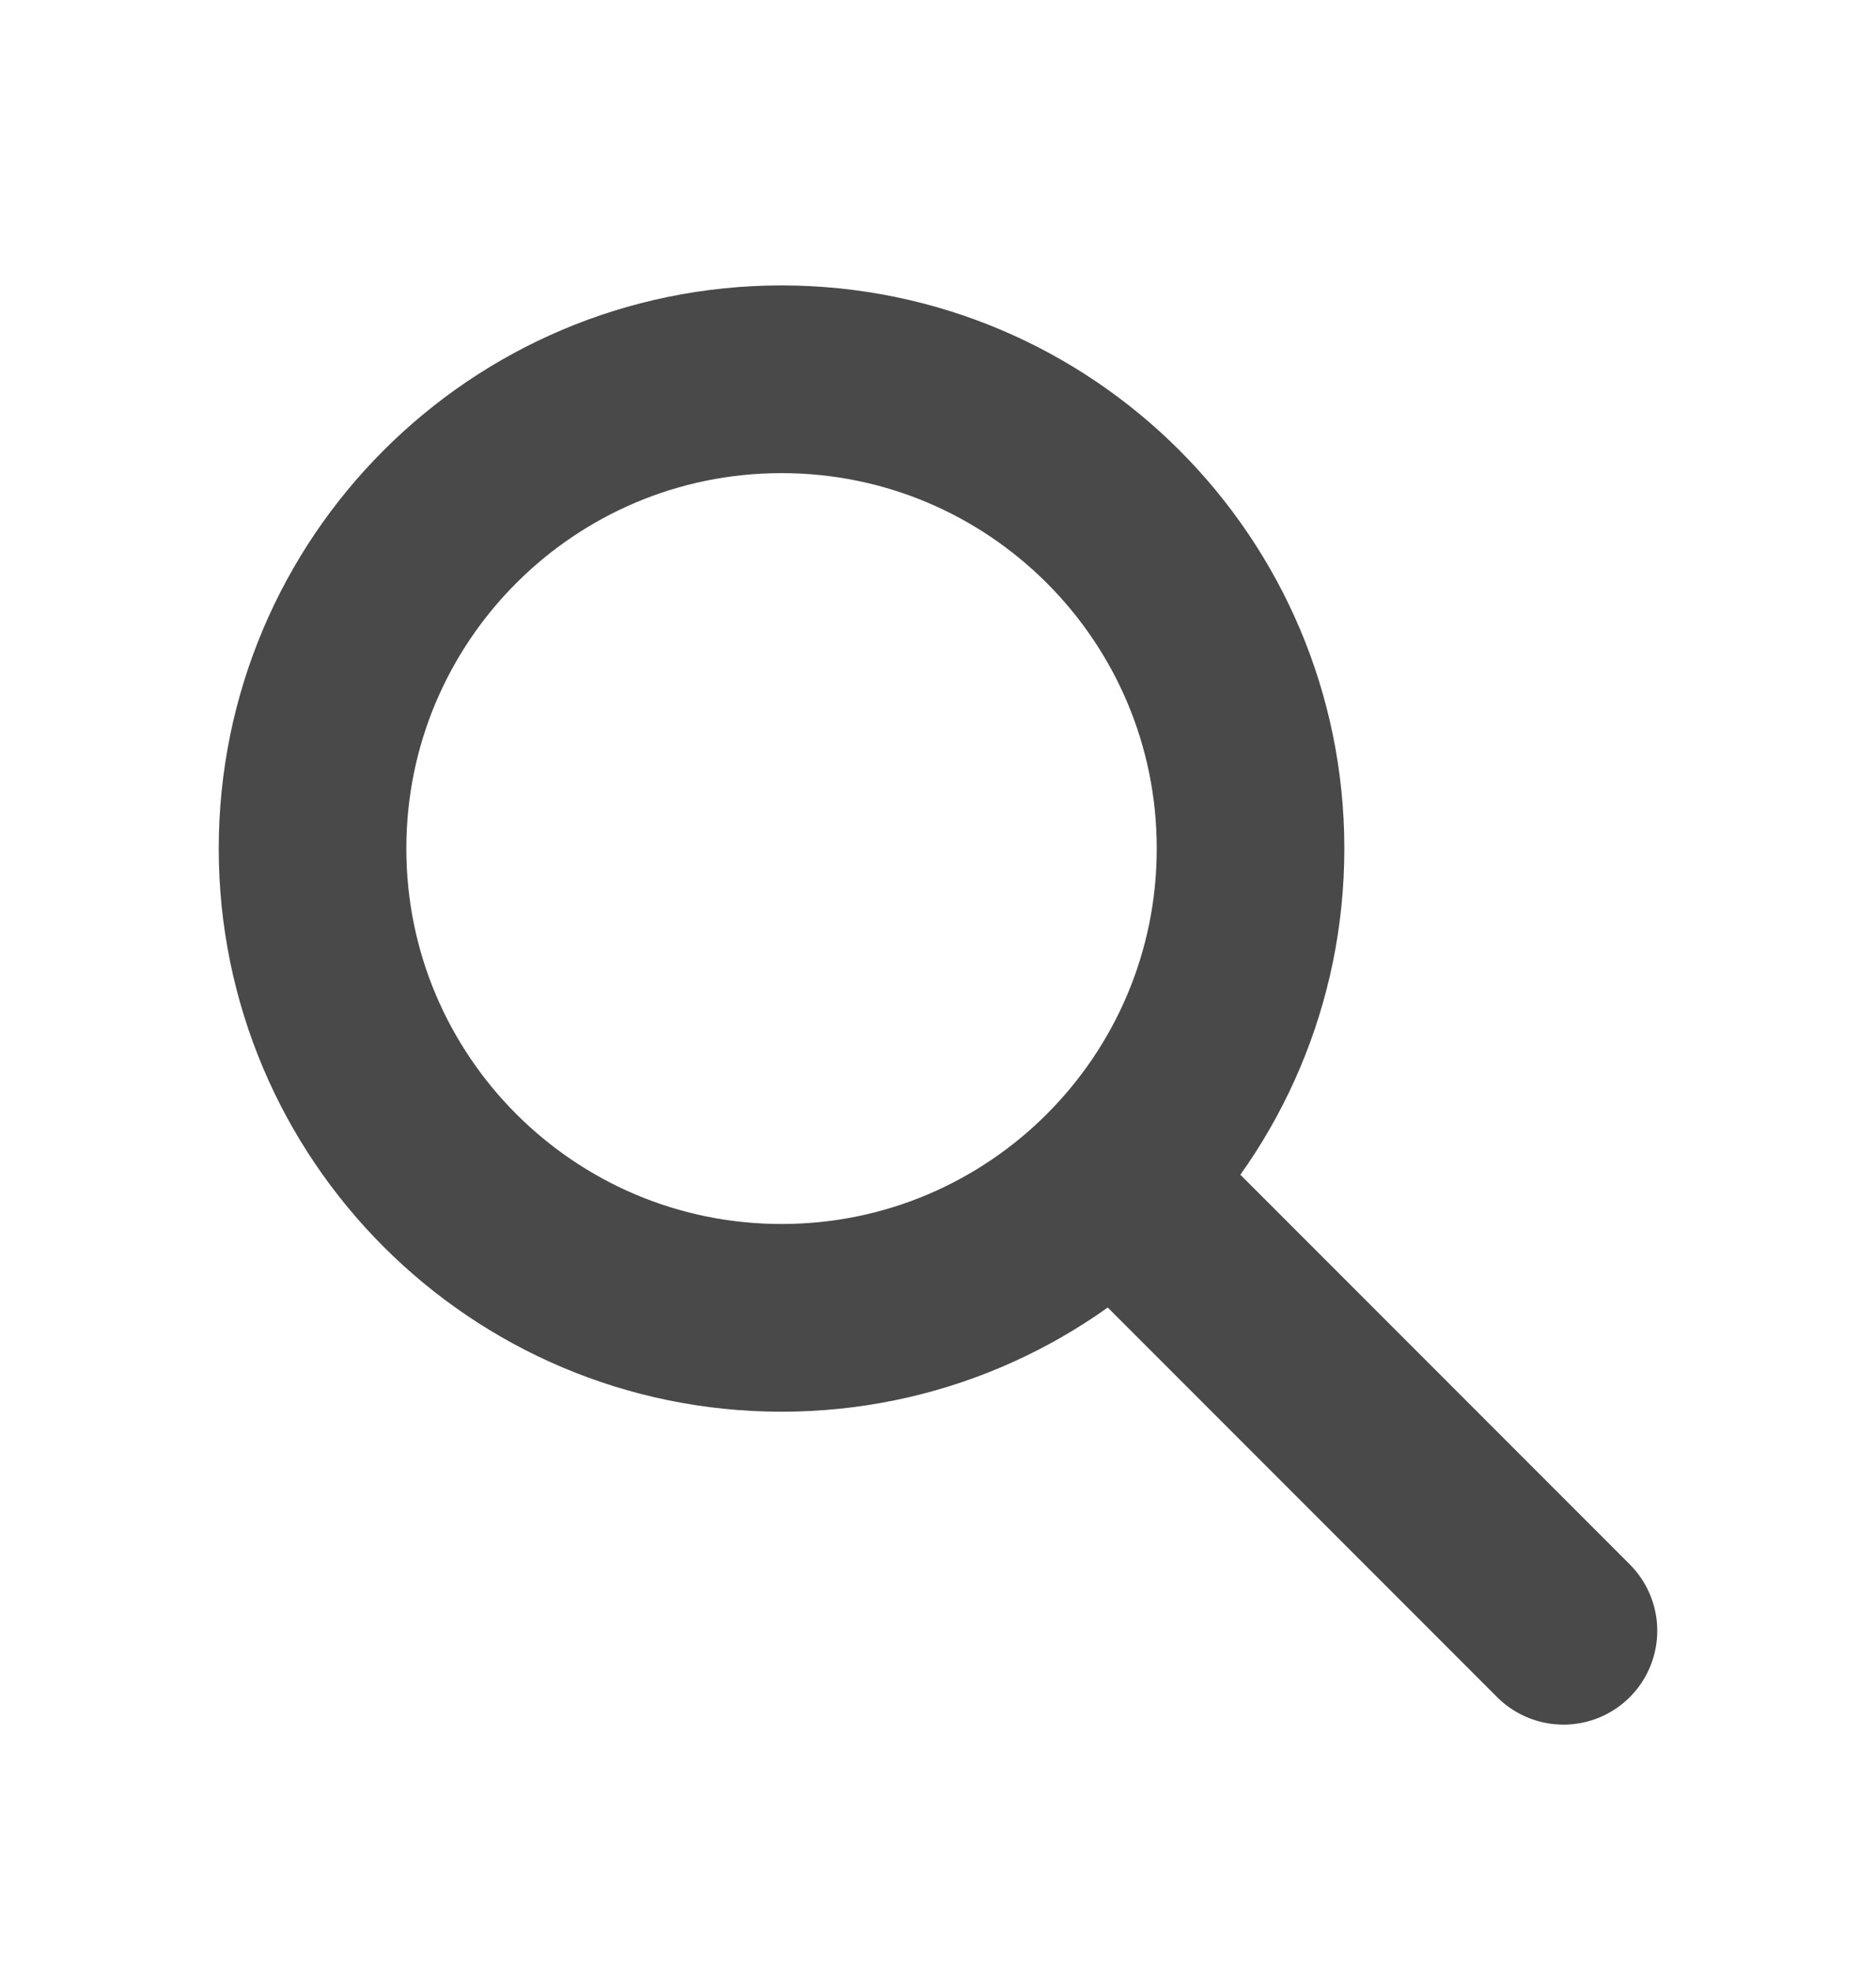
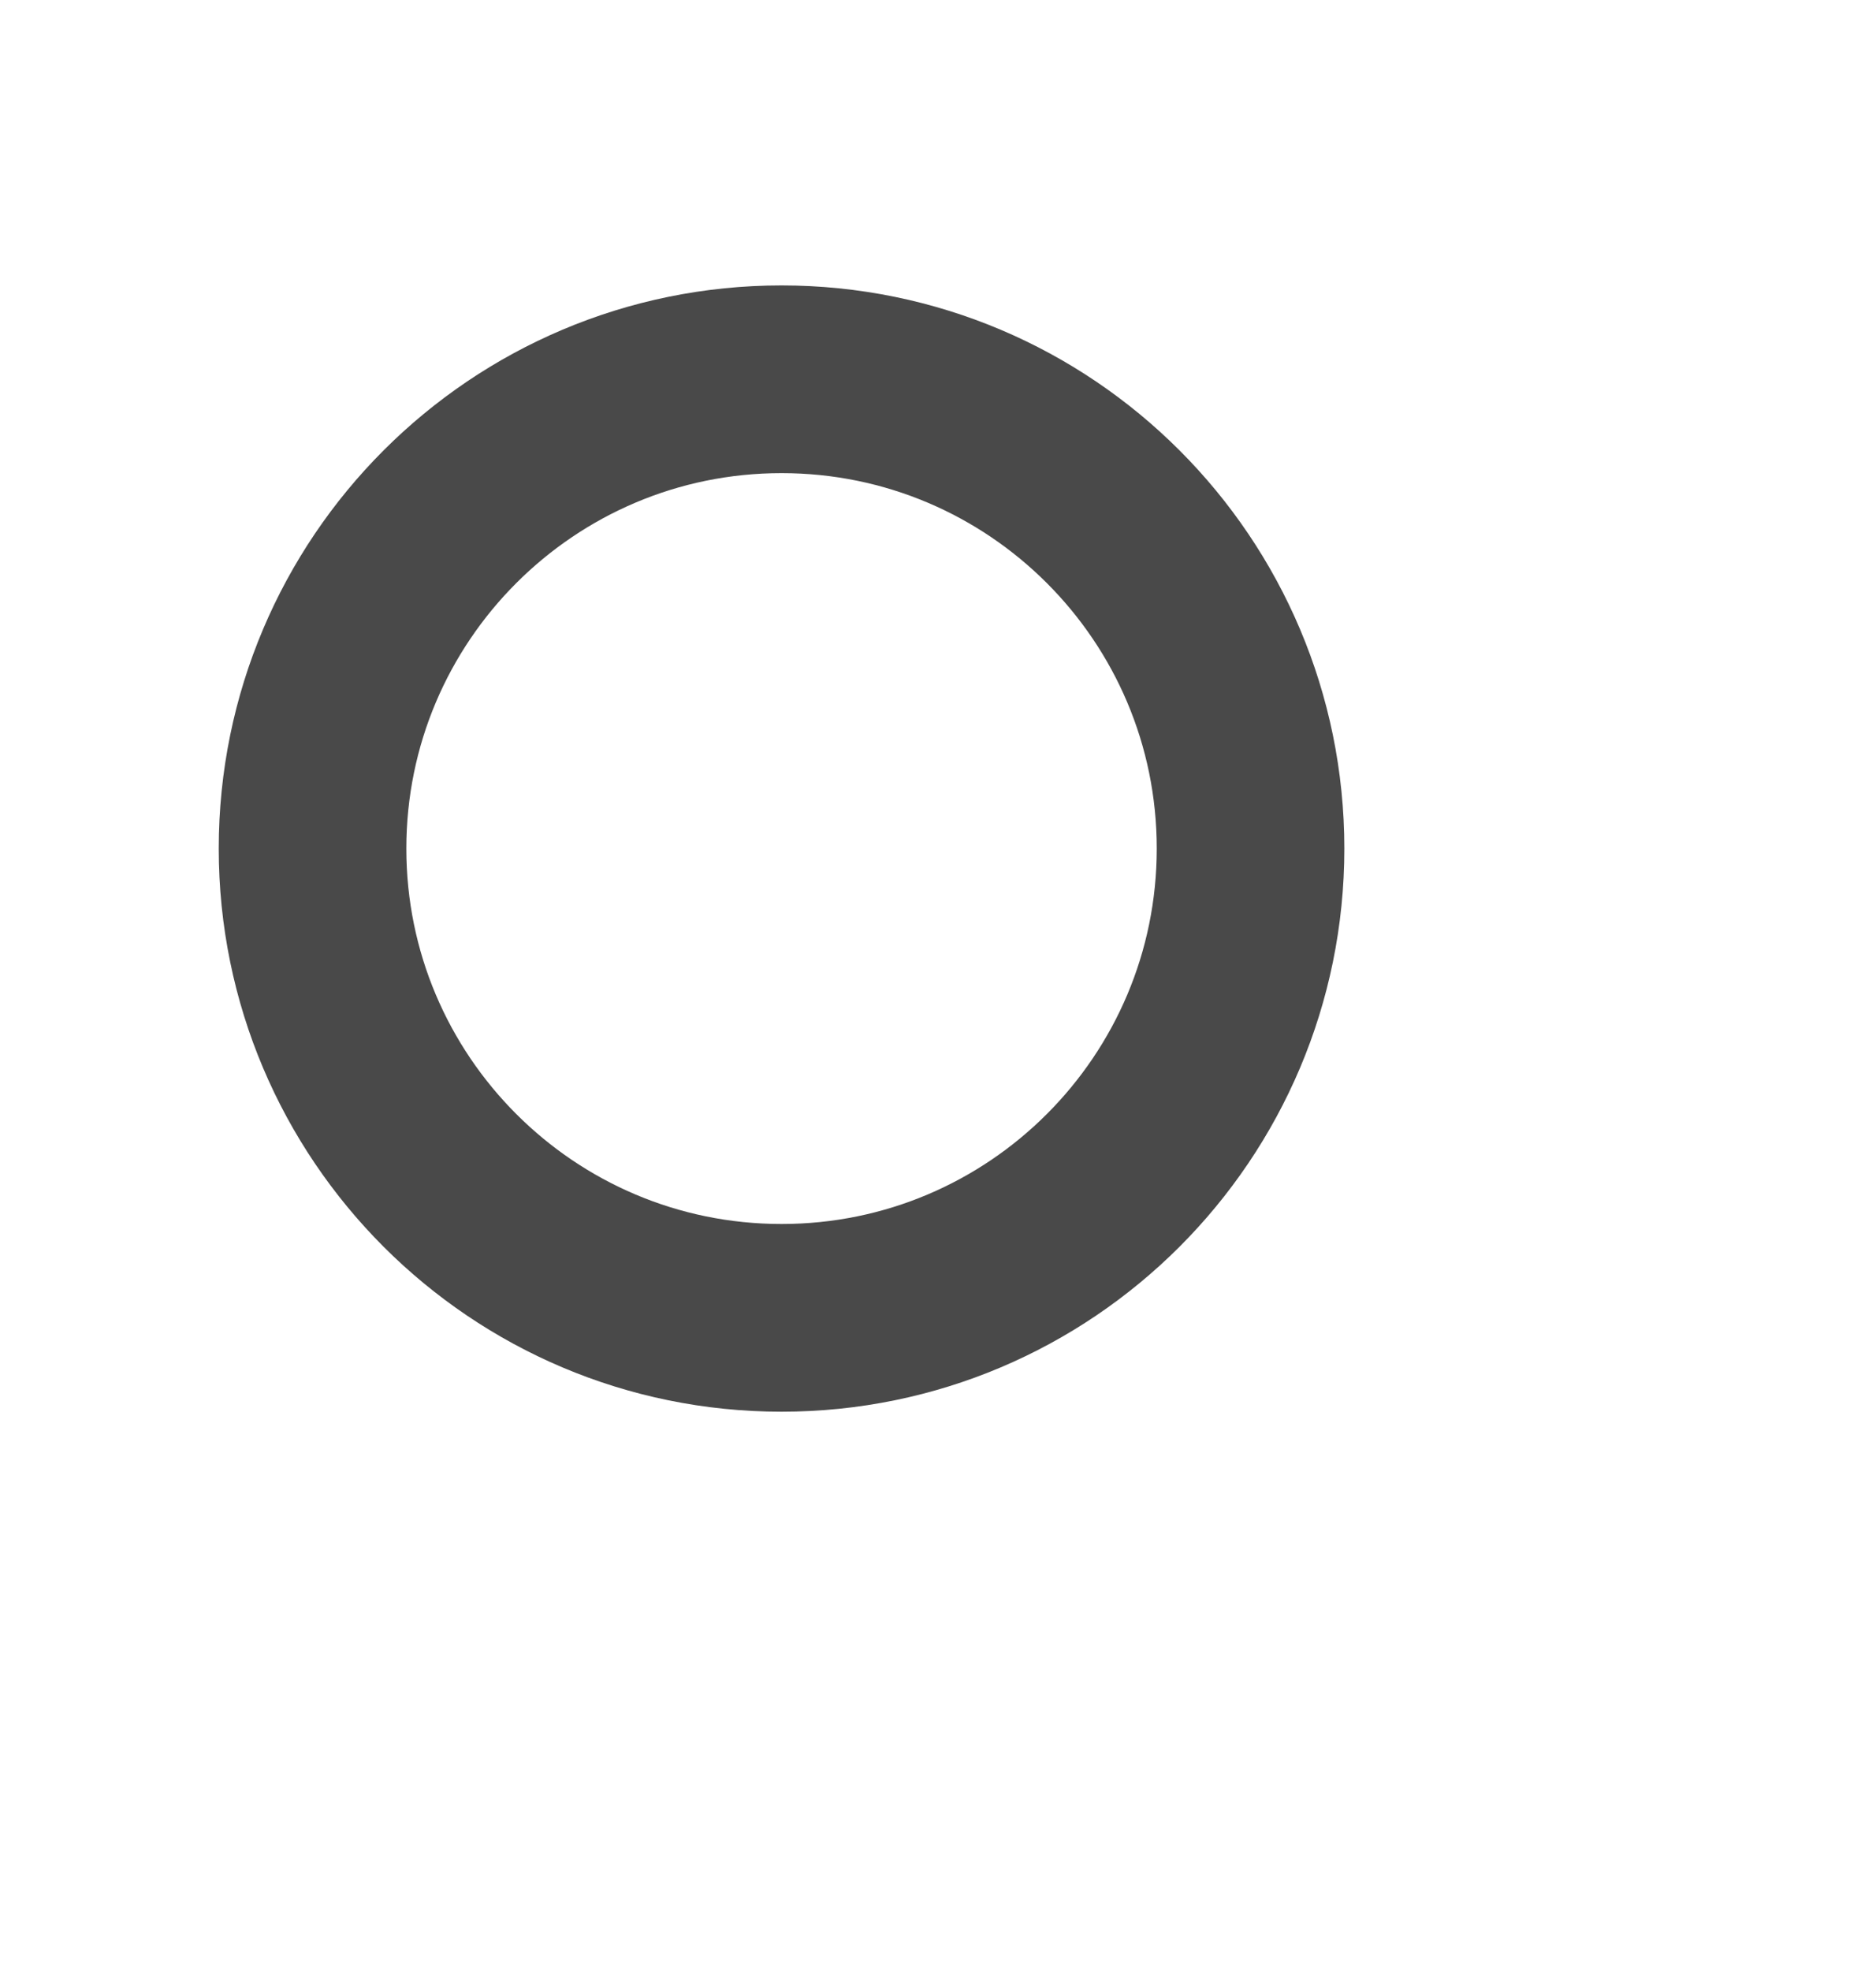
<svg xmlns="http://www.w3.org/2000/svg" width="20" height="21" viewBox="0 0 20 21" fill="none">
  <g id="search">
-     <path id="Path 5" d="M12.011 12.718L16.668 17.375" stroke="#494949" stroke-width="2" stroke-linecap="round" />
-     <path id="Oval" fill-rule="evenodd" clip-rule="evenodd" d="M8.332 14.041C11.094 14.041 13.332 11.802 13.332 9.041C13.332 6.28 11.094 4.041 8.332 4.041C5.571 4.041 3.332 6.28 3.332 9.041C3.332 11.802 5.571 14.041 8.332 14.041Z" stroke="#494949" stroke-width="2" />
+     <path id="Oval" fill-rule="evenodd" clip-rule="evenodd" d="M8.332 14.041C11.094 14.041 13.332 11.802 13.332 9.041C13.332 6.28 11.094 4.041 8.332 4.041C5.571 4.041 3.332 6.28 3.332 9.041C3.332 11.802 5.571 14.041 8.332 14.041" stroke="#494949" stroke-width="2" />
  </g>
</svg>